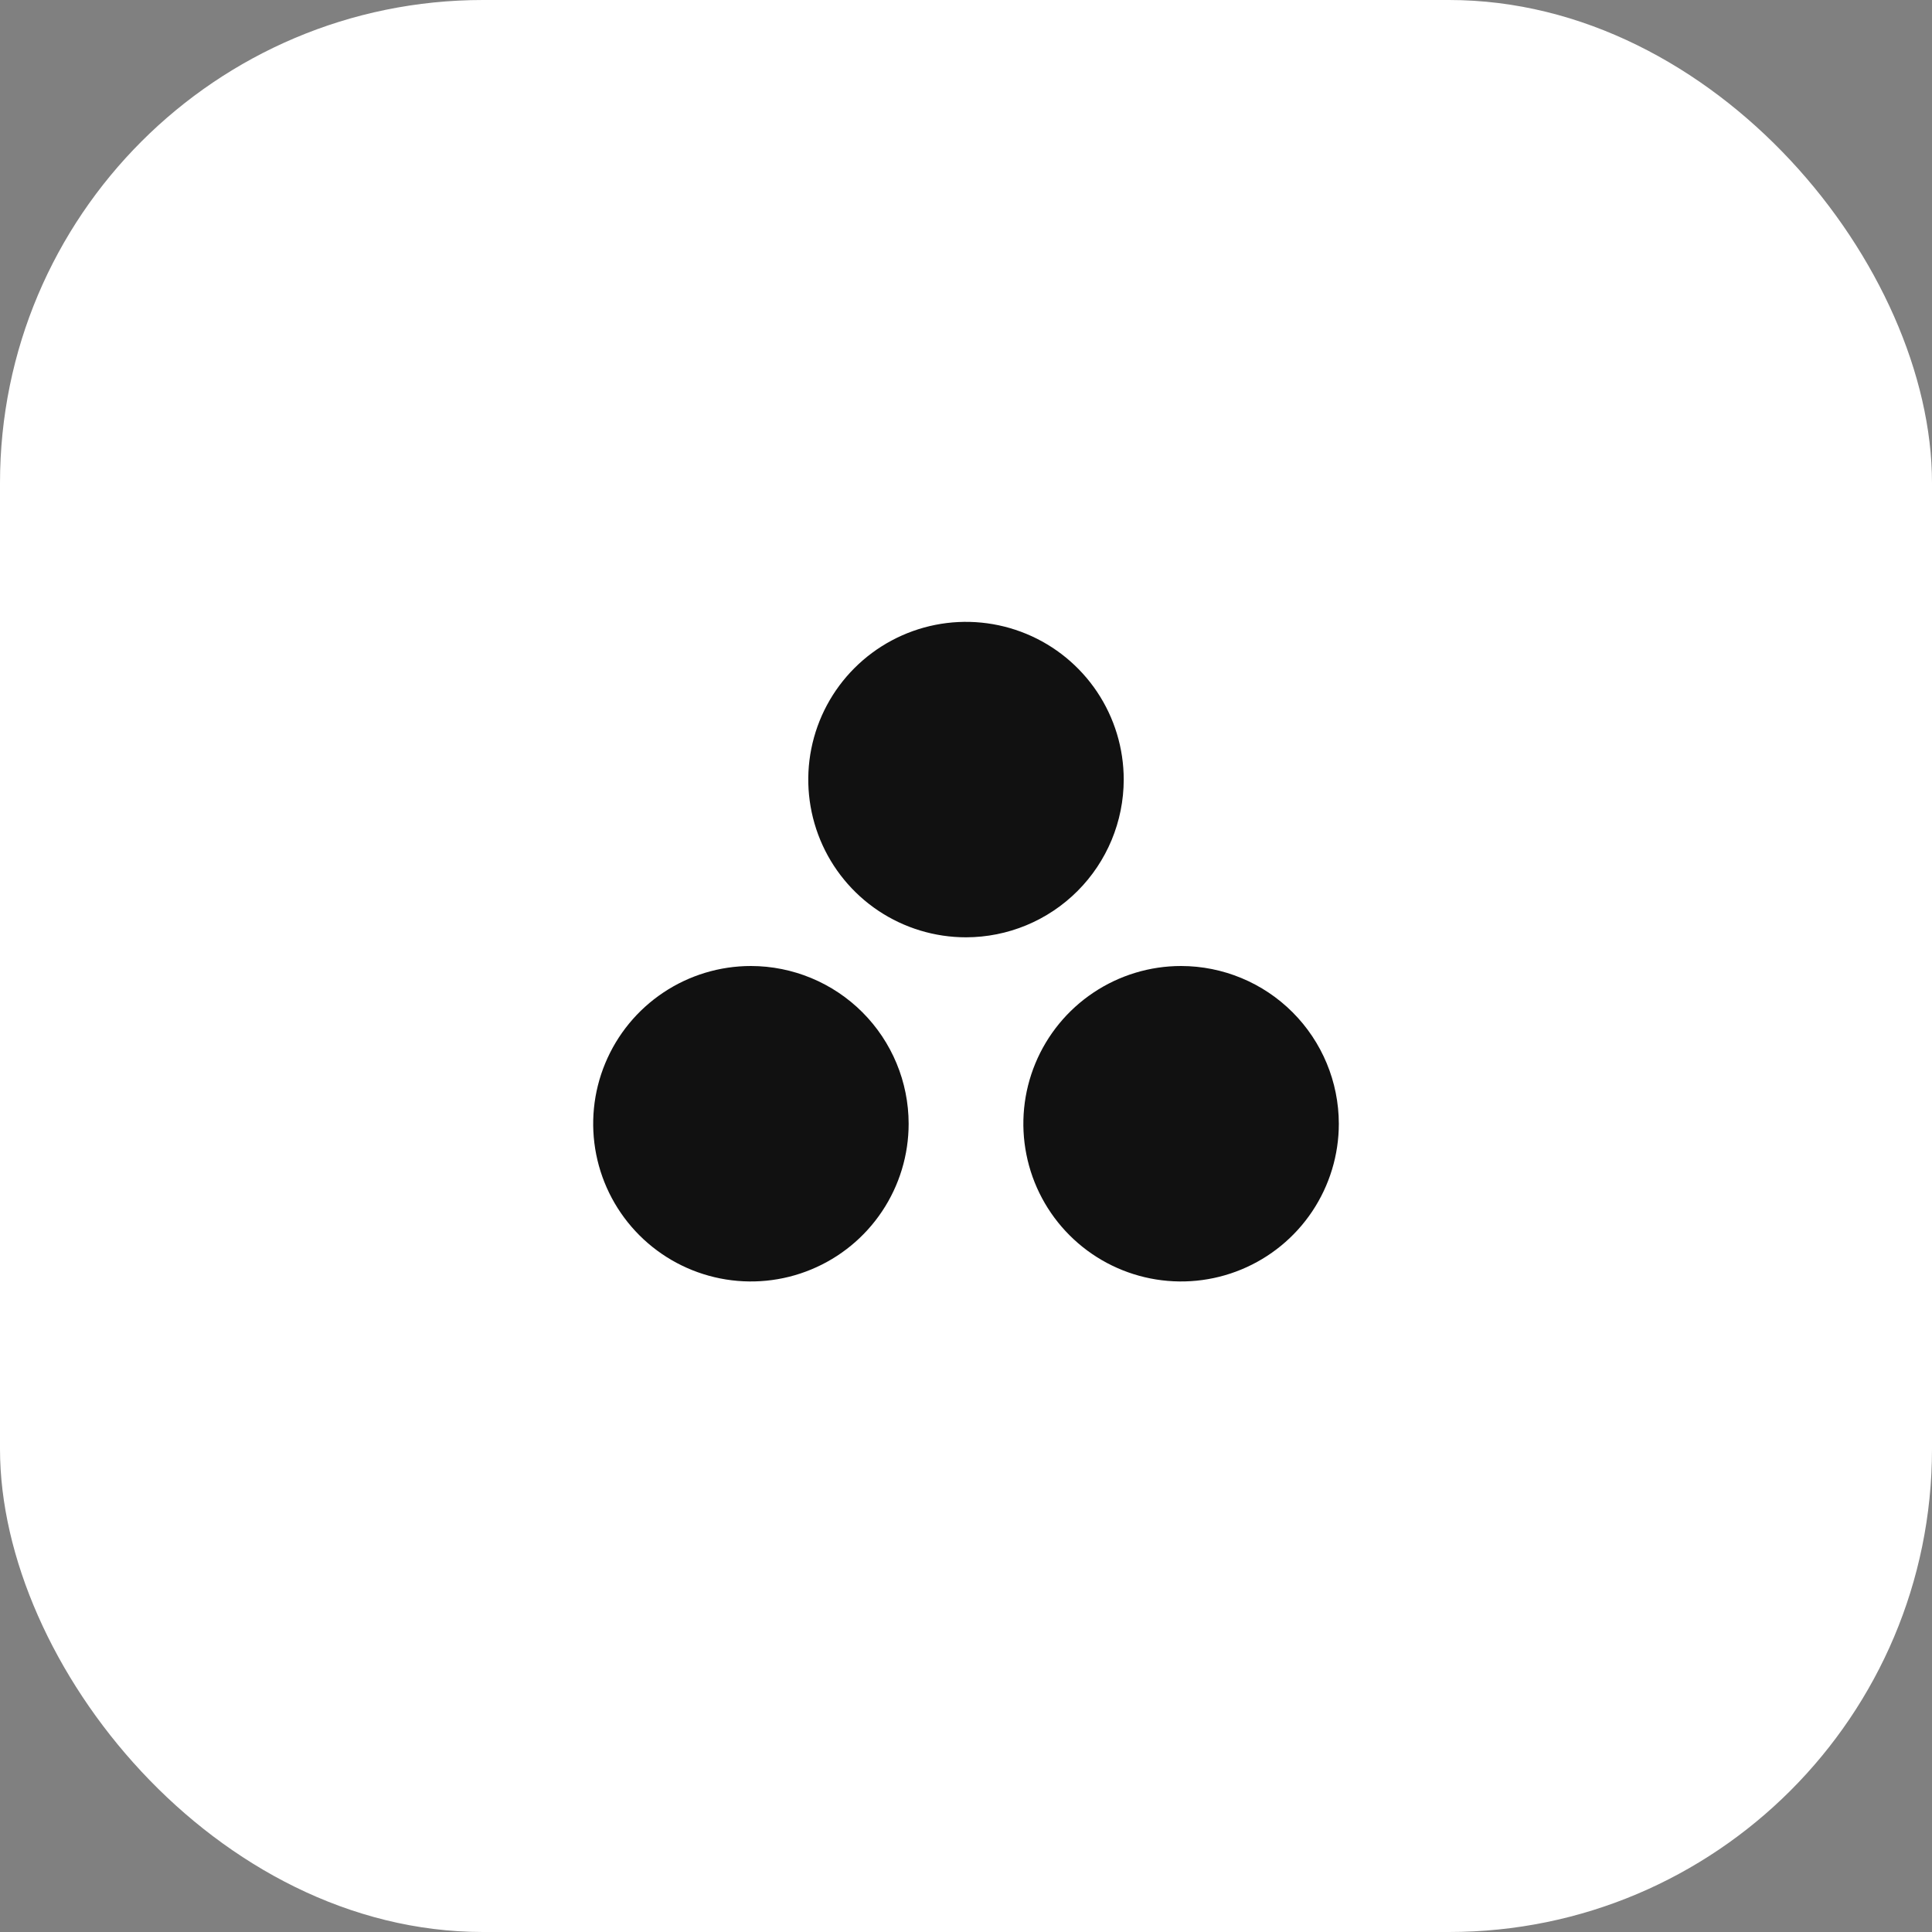
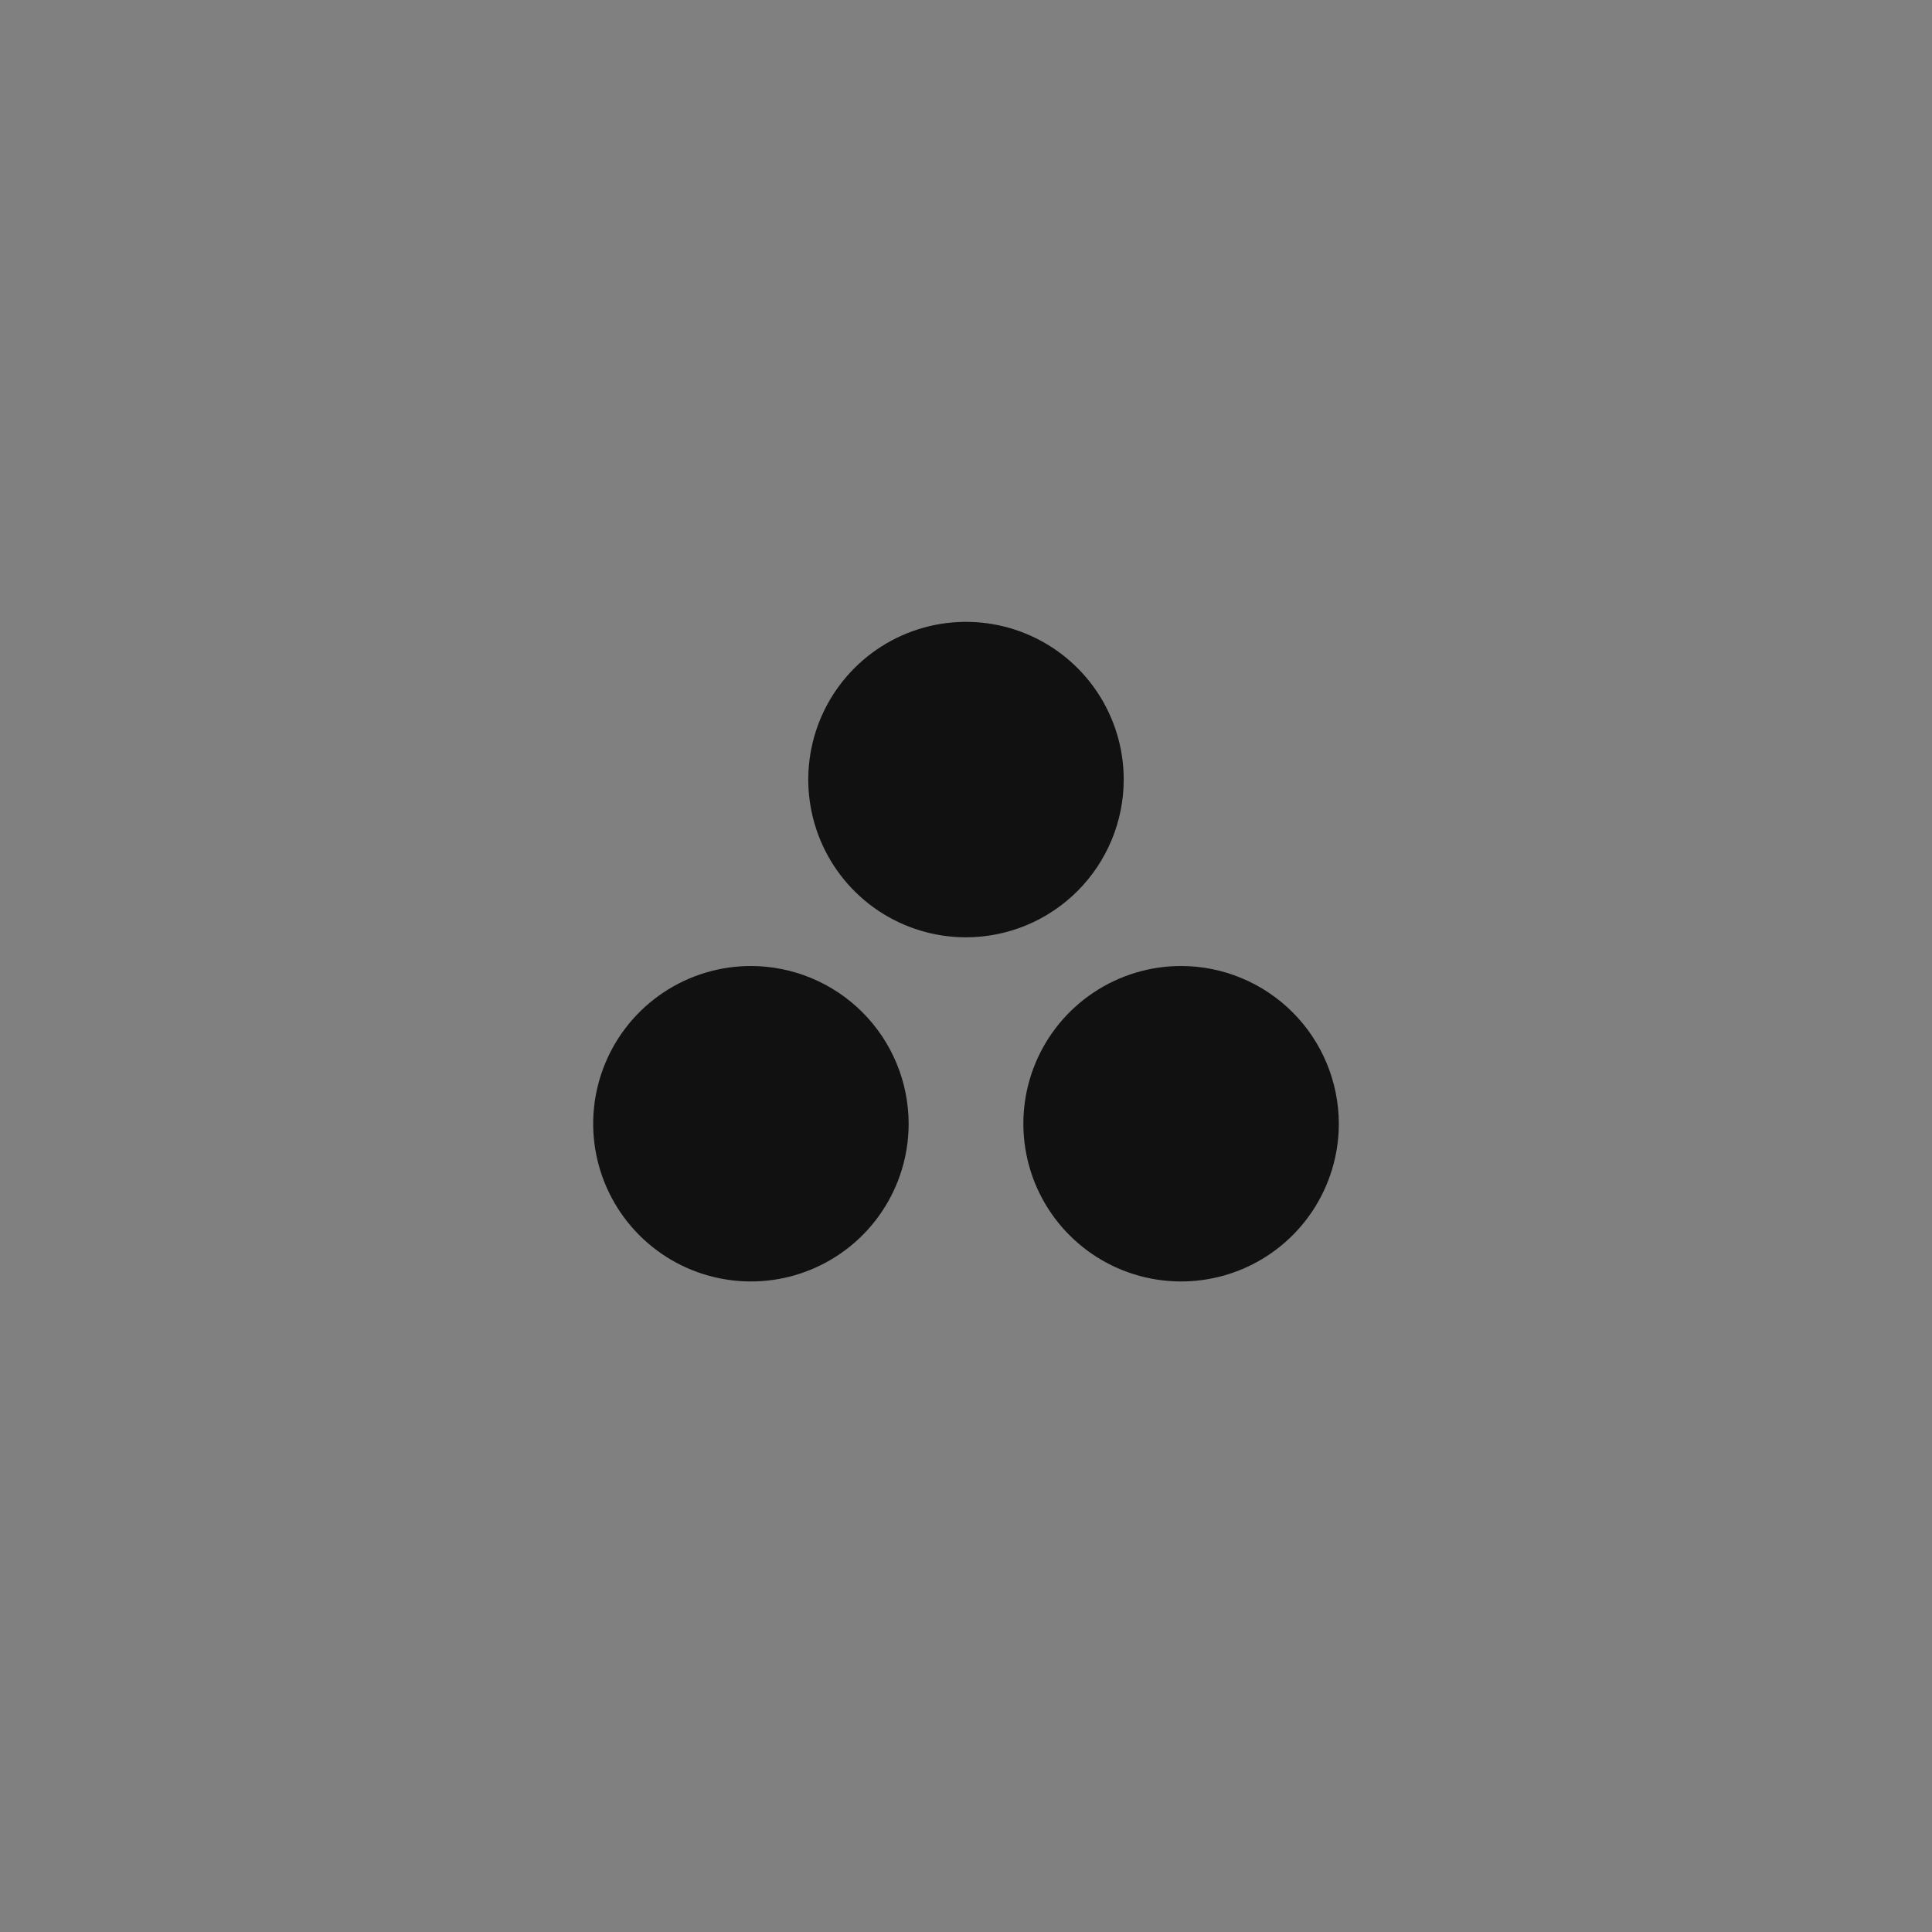
<svg xmlns="http://www.w3.org/2000/svg" width="80" height="80" viewBox="0 0 80 80" fill="none">
  <rect x="0" y="0" width="80" height="80" fill="#808080" stroke="none" />
-   <rect width="80" height="80" rx="20" fill="white" />
  <path d="M40 38.812C38.708 38.812 37.446 38.429 36.371 37.712C35.297 36.994 34.46 35.974 33.966 34.781C33.472 33.587 33.342 32.274 33.594 31.007C33.846 29.74 34.468 28.576 35.382 27.663C36.295 26.75 37.459 26.128 38.726 25.875C39.993 25.623 41.306 25.753 42.499 26.247C43.693 26.741 44.713 27.579 45.431 28.653C46.148 29.727 46.531 30.989 46.531 32.281C46.529 34.013 45.84 35.673 44.616 36.897C43.392 38.122 41.732 38.81 40 38.812ZM48.906 40C47.614 40 46.352 40.383 45.278 41.101C44.204 41.818 43.367 42.838 42.872 44.032C42.378 45.225 42.248 46.538 42.501 47.805C42.752 49.072 43.374 50.236 44.288 51.15C45.201 52.063 46.365 52.685 47.632 52.937C48.899 53.189 50.212 53.06 51.406 52.565C52.599 52.071 53.619 51.234 54.337 50.16C55.054 49.086 55.438 47.823 55.438 46.531C55.435 44.8 54.747 43.14 53.522 41.915C52.298 40.691 50.638 40.002 48.906 40ZM31.094 40C29.802 40 28.539 40.383 27.465 41.101C26.391 41.818 25.554 42.838 25.06 44.032C24.565 45.225 24.436 46.538 24.688 47.805C24.94 49.072 25.562 50.236 26.476 51.15C27.389 52.063 28.553 52.685 29.82 52.937C31.087 53.189 32.4 53.06 33.593 52.565C34.787 52.071 35.807 51.234 36.524 50.16C37.242 49.086 37.625 47.823 37.625 46.531C37.623 44.8 36.934 43.14 35.71 41.915C34.486 40.691 32.825 40.002 31.094 40Z" fill="#111111" />
</svg>